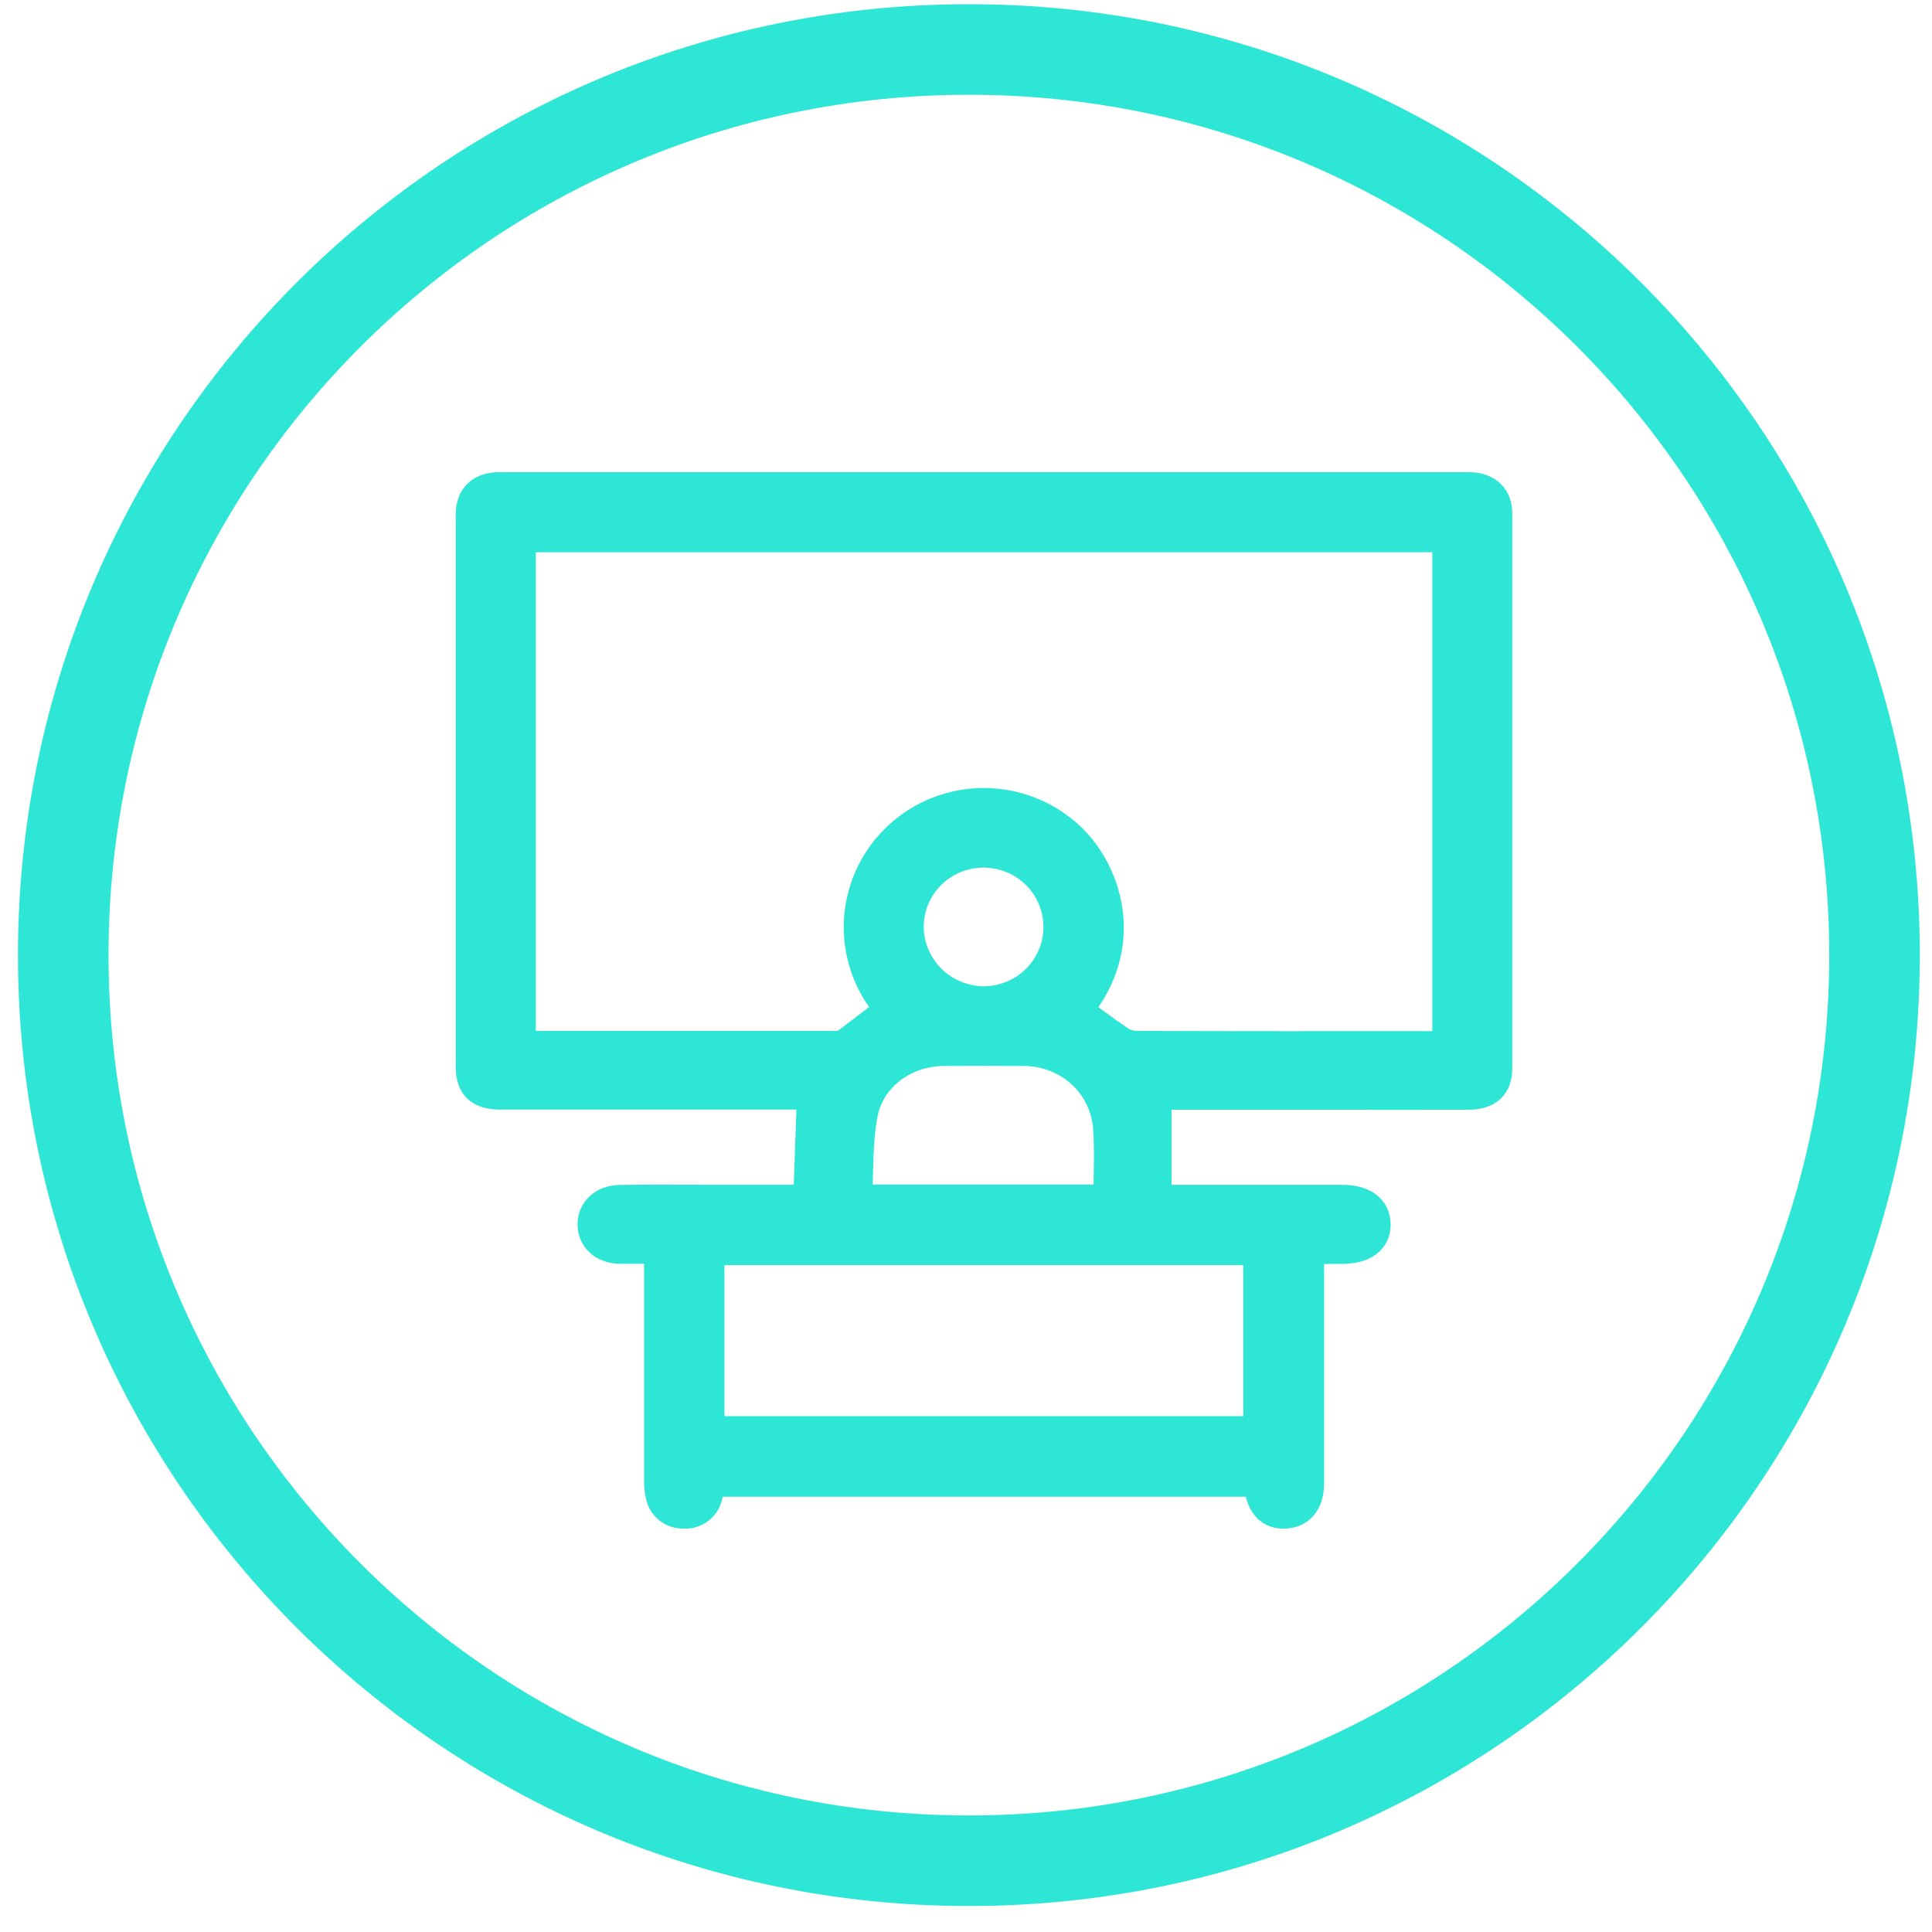
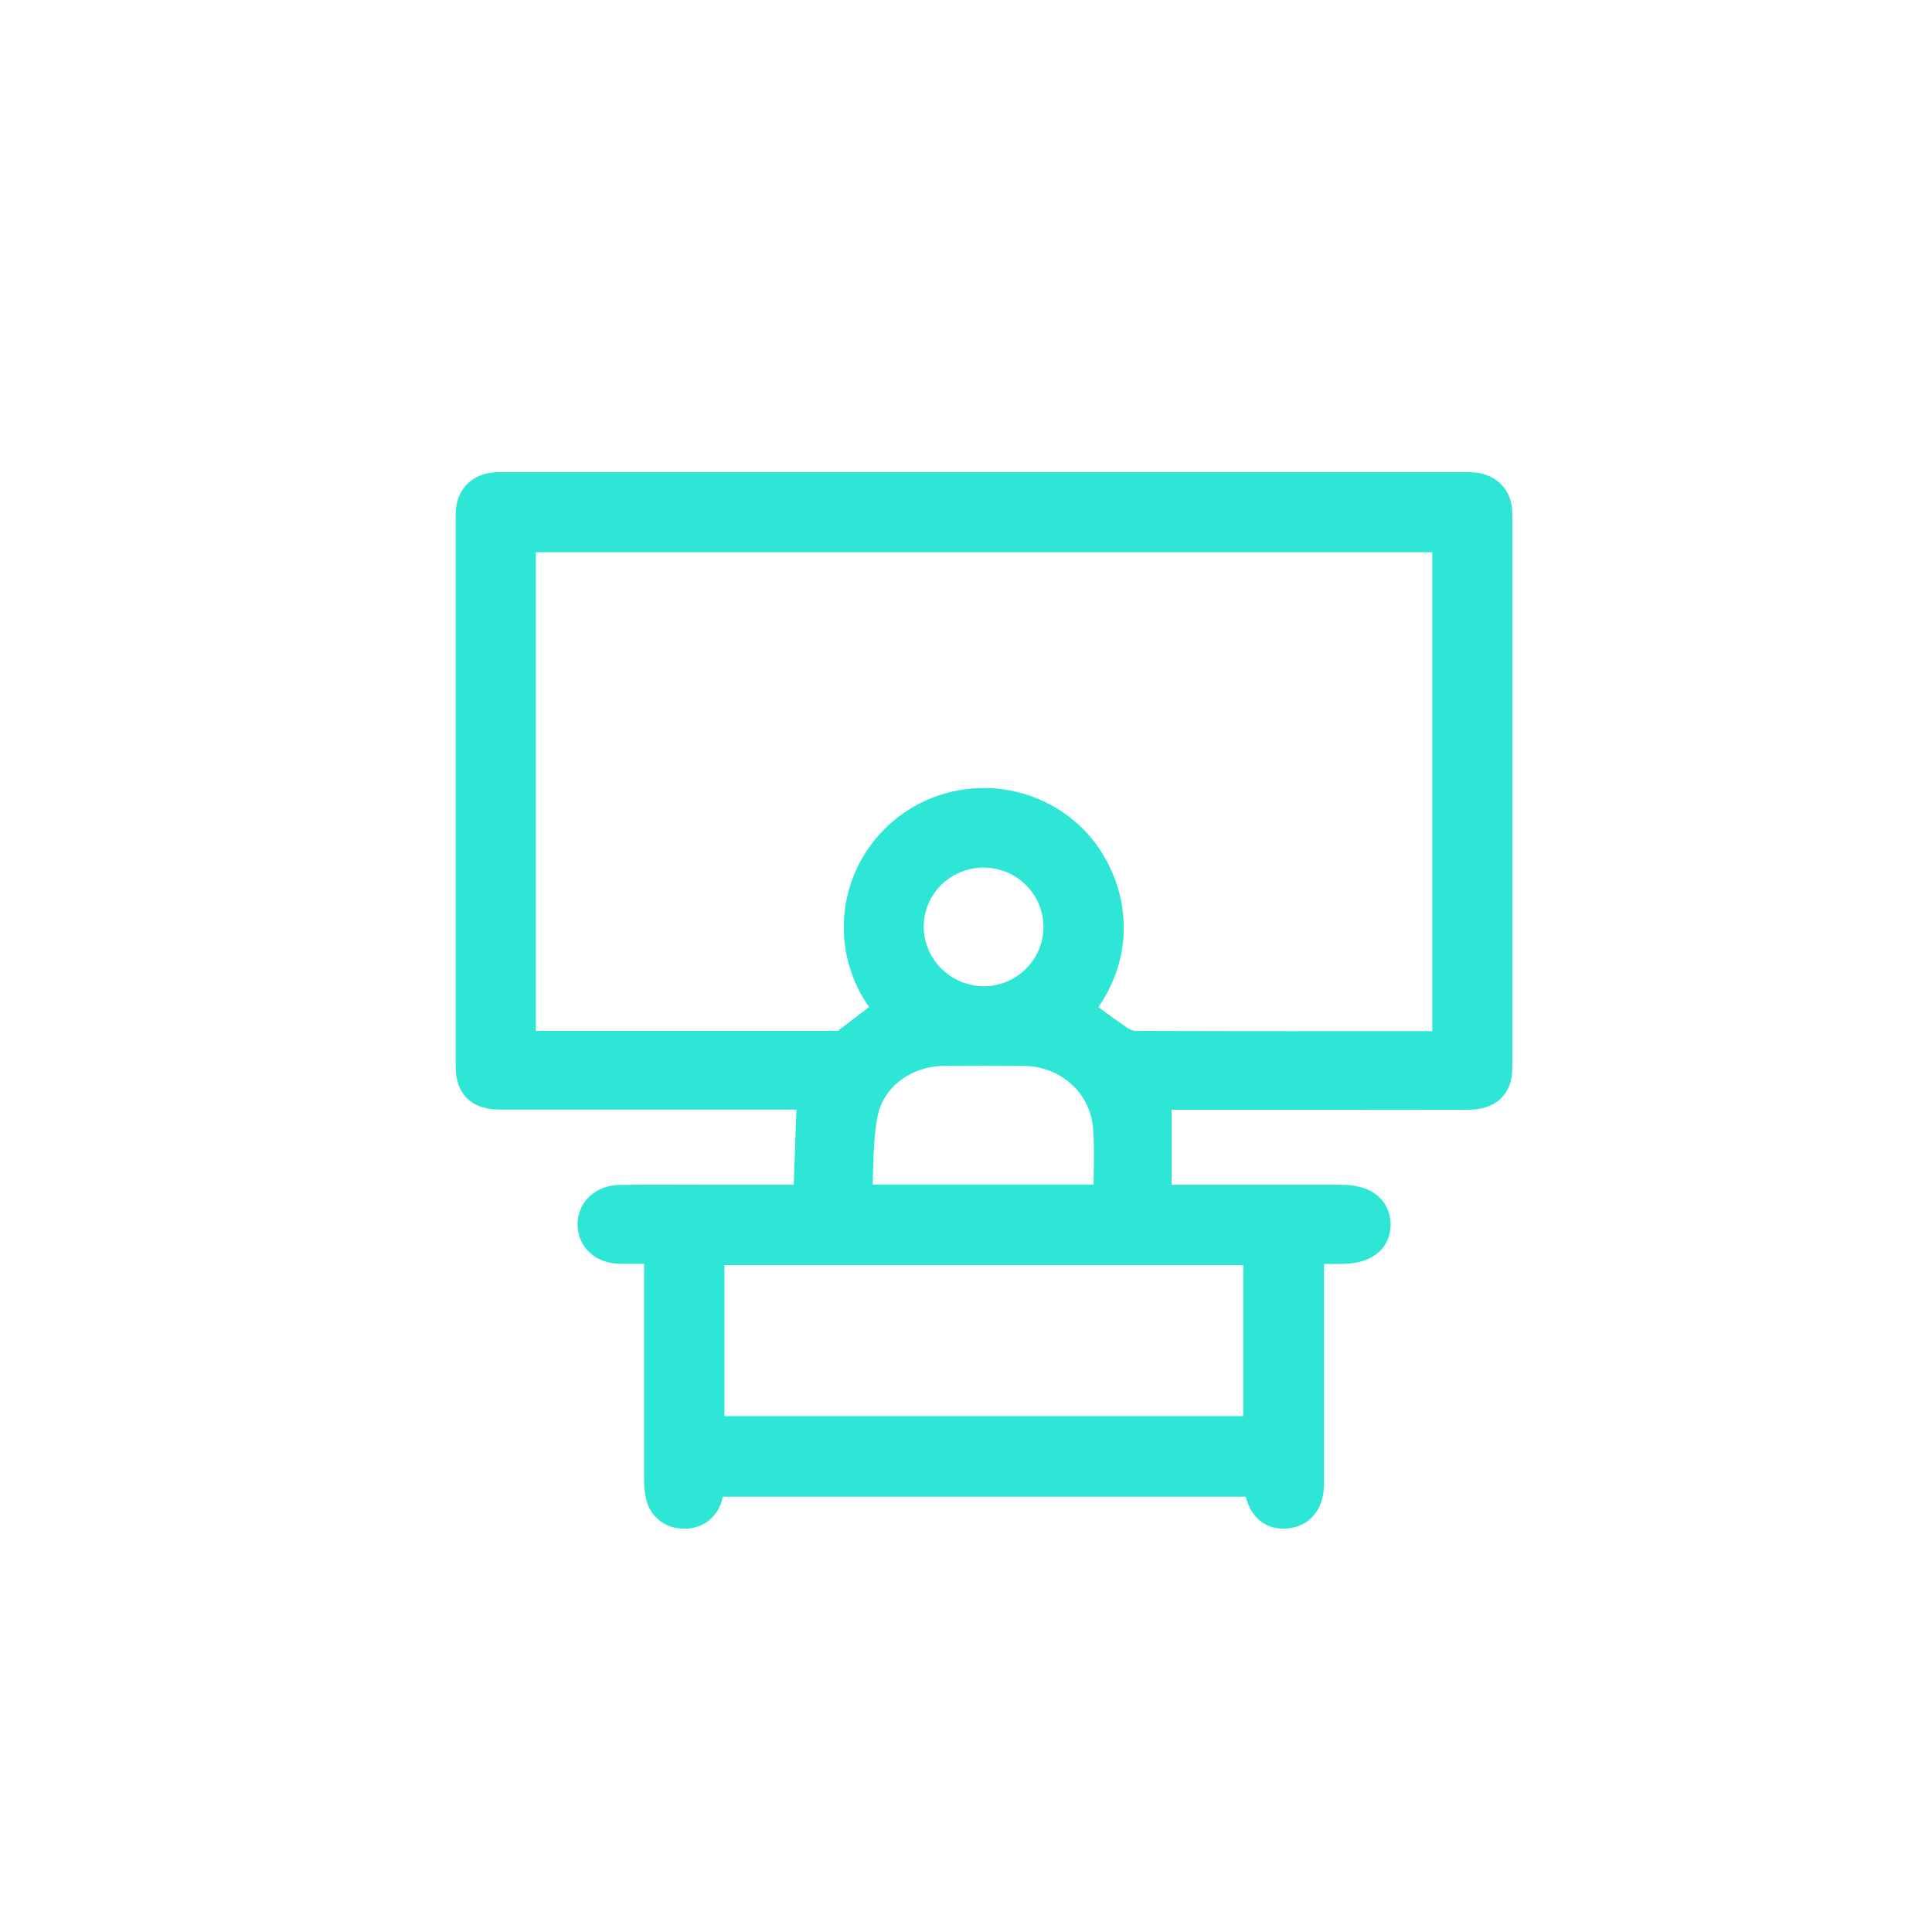
<svg xmlns="http://www.w3.org/2000/svg" width="64" height="64" viewBox="0 0 64 64" fill="none">
-   <path fill-rule="evenodd" clip-rule="evenodd" d="M32.096 60.139C47.836 60.139 60.596 47.379 60.596 31.639C60.596 15.899 47.836 3.139 32.096 3.139C16.355 3.139 3.595 15.899 3.595 31.639C3.595 47.379 16.355 60.139 32.096 60.139ZM32.096 63.139C49.492 63.139 63.596 49.036 63.596 31.639C63.596 14.242 49.492 0.139 32.096 0.139C14.698 0.139 0.595 14.242 0.595 31.639C0.595 49.036 14.698 63.139 32.096 63.139Z" fill="#2EE6D6" />
  <path d="M38.309 36.261V39.723C38.543 39.735 38.688 39.749 38.833 39.749C40.705 39.749 42.577 39.749 44.45 39.749C45.155 39.749 45.552 40.036 45.566 40.548C45.579 41.06 45.178 41.369 44.45 41.369H43.362V41.852C43.362 44.277 43.362 46.701 43.362 49.126C43.362 49.73 43.096 50.083 42.621 50.133C42.077 50.194 41.745 49.83 41.696 49.081H23.517C23.498 49.255 23.467 49.427 23.423 49.597C23.376 49.763 23.273 49.907 23.131 50.005C22.988 50.104 22.816 50.15 22.643 50.136C22.47 50.142 22.3 50.087 22.163 49.981C22.026 49.876 21.931 49.727 21.893 49.559C21.851 49.389 21.832 49.214 21.836 49.039C21.836 46.64 21.836 44.241 21.836 41.841V41.365C21.382 41.365 20.968 41.365 20.553 41.365C20.016 41.365 19.641 41.041 19.631 40.576C19.622 40.112 19.991 39.762 20.528 39.752C21.463 39.736 22.4 39.746 23.336 39.746H26.777C26.818 38.567 26.858 37.43 26.9 36.257H16.879C16.766 36.257 16.652 36.257 16.538 36.257C15.871 36.242 15.595 35.966 15.595 35.308V17.448C15.595 17.31 15.595 17.172 15.595 17.034C15.603 16.487 15.9 16.176 16.453 16.142C16.542 16.136 16.631 16.142 16.719 16.142H48.478C48.592 16.138 48.706 16.14 48.82 16.149C49.307 16.205 49.596 16.515 49.596 17.004C49.596 23.134 49.596 29.264 49.596 35.393C49.596 35.967 49.281 36.258 48.648 36.261C47.026 36.267 45.41 36.261 43.791 36.261H38.305H38.309ZM17.249 17.794V34.627C17.331 34.636 17.391 34.65 17.452 34.65C20.881 34.65 24.309 34.65 27.736 34.65C27.845 34.649 27.95 34.616 28.04 34.556C28.532 34.191 29.015 33.814 29.498 33.448C28.802 32.671 28.428 31.661 28.451 30.621C28.475 29.582 28.895 28.589 29.626 27.845C30.357 27.1 31.345 26.658 32.392 26.608C33.438 26.559 34.464 26.904 35.264 27.576C36.636 28.705 37.527 31.262 35.681 33.466C36.126 33.789 36.563 34.124 37.021 34.433C37.184 34.555 37.377 34.63 37.581 34.649C40.908 34.662 44.234 34.658 47.561 34.657C47.683 34.657 47.806 34.646 47.947 34.639V17.794H17.249ZM23.497 47.411H41.684V41.408H23.497V47.411ZM28.385 39.739H36.721C36.721 38.934 36.765 38.157 36.712 37.384C36.61 35.908 35.4 34.821 33.915 34.811C33.031 34.805 32.146 34.805 31.261 34.811C29.984 34.82 28.827 35.636 28.58 36.885C28.399 37.805 28.443 38.77 28.385 39.739ZM32.587 33.172C33.079 33.171 33.558 33.025 33.966 32.753C34.374 32.481 34.691 32.095 34.878 31.644C35.065 31.193 35.113 30.697 35.016 30.218C34.919 29.74 34.681 29.301 34.333 28.957C33.984 28.613 33.541 28.38 33.059 28.286C32.577 28.192 32.078 28.242 31.625 28.43C31.171 28.618 30.784 28.935 30.512 29.341C30.241 29.748 30.096 30.225 30.098 30.713C30.106 31.365 30.372 31.987 30.837 32.447C31.302 32.907 31.931 33.167 32.587 33.172Z" fill="#2EE6D6" stroke="#2EE6D6" />
</svg>